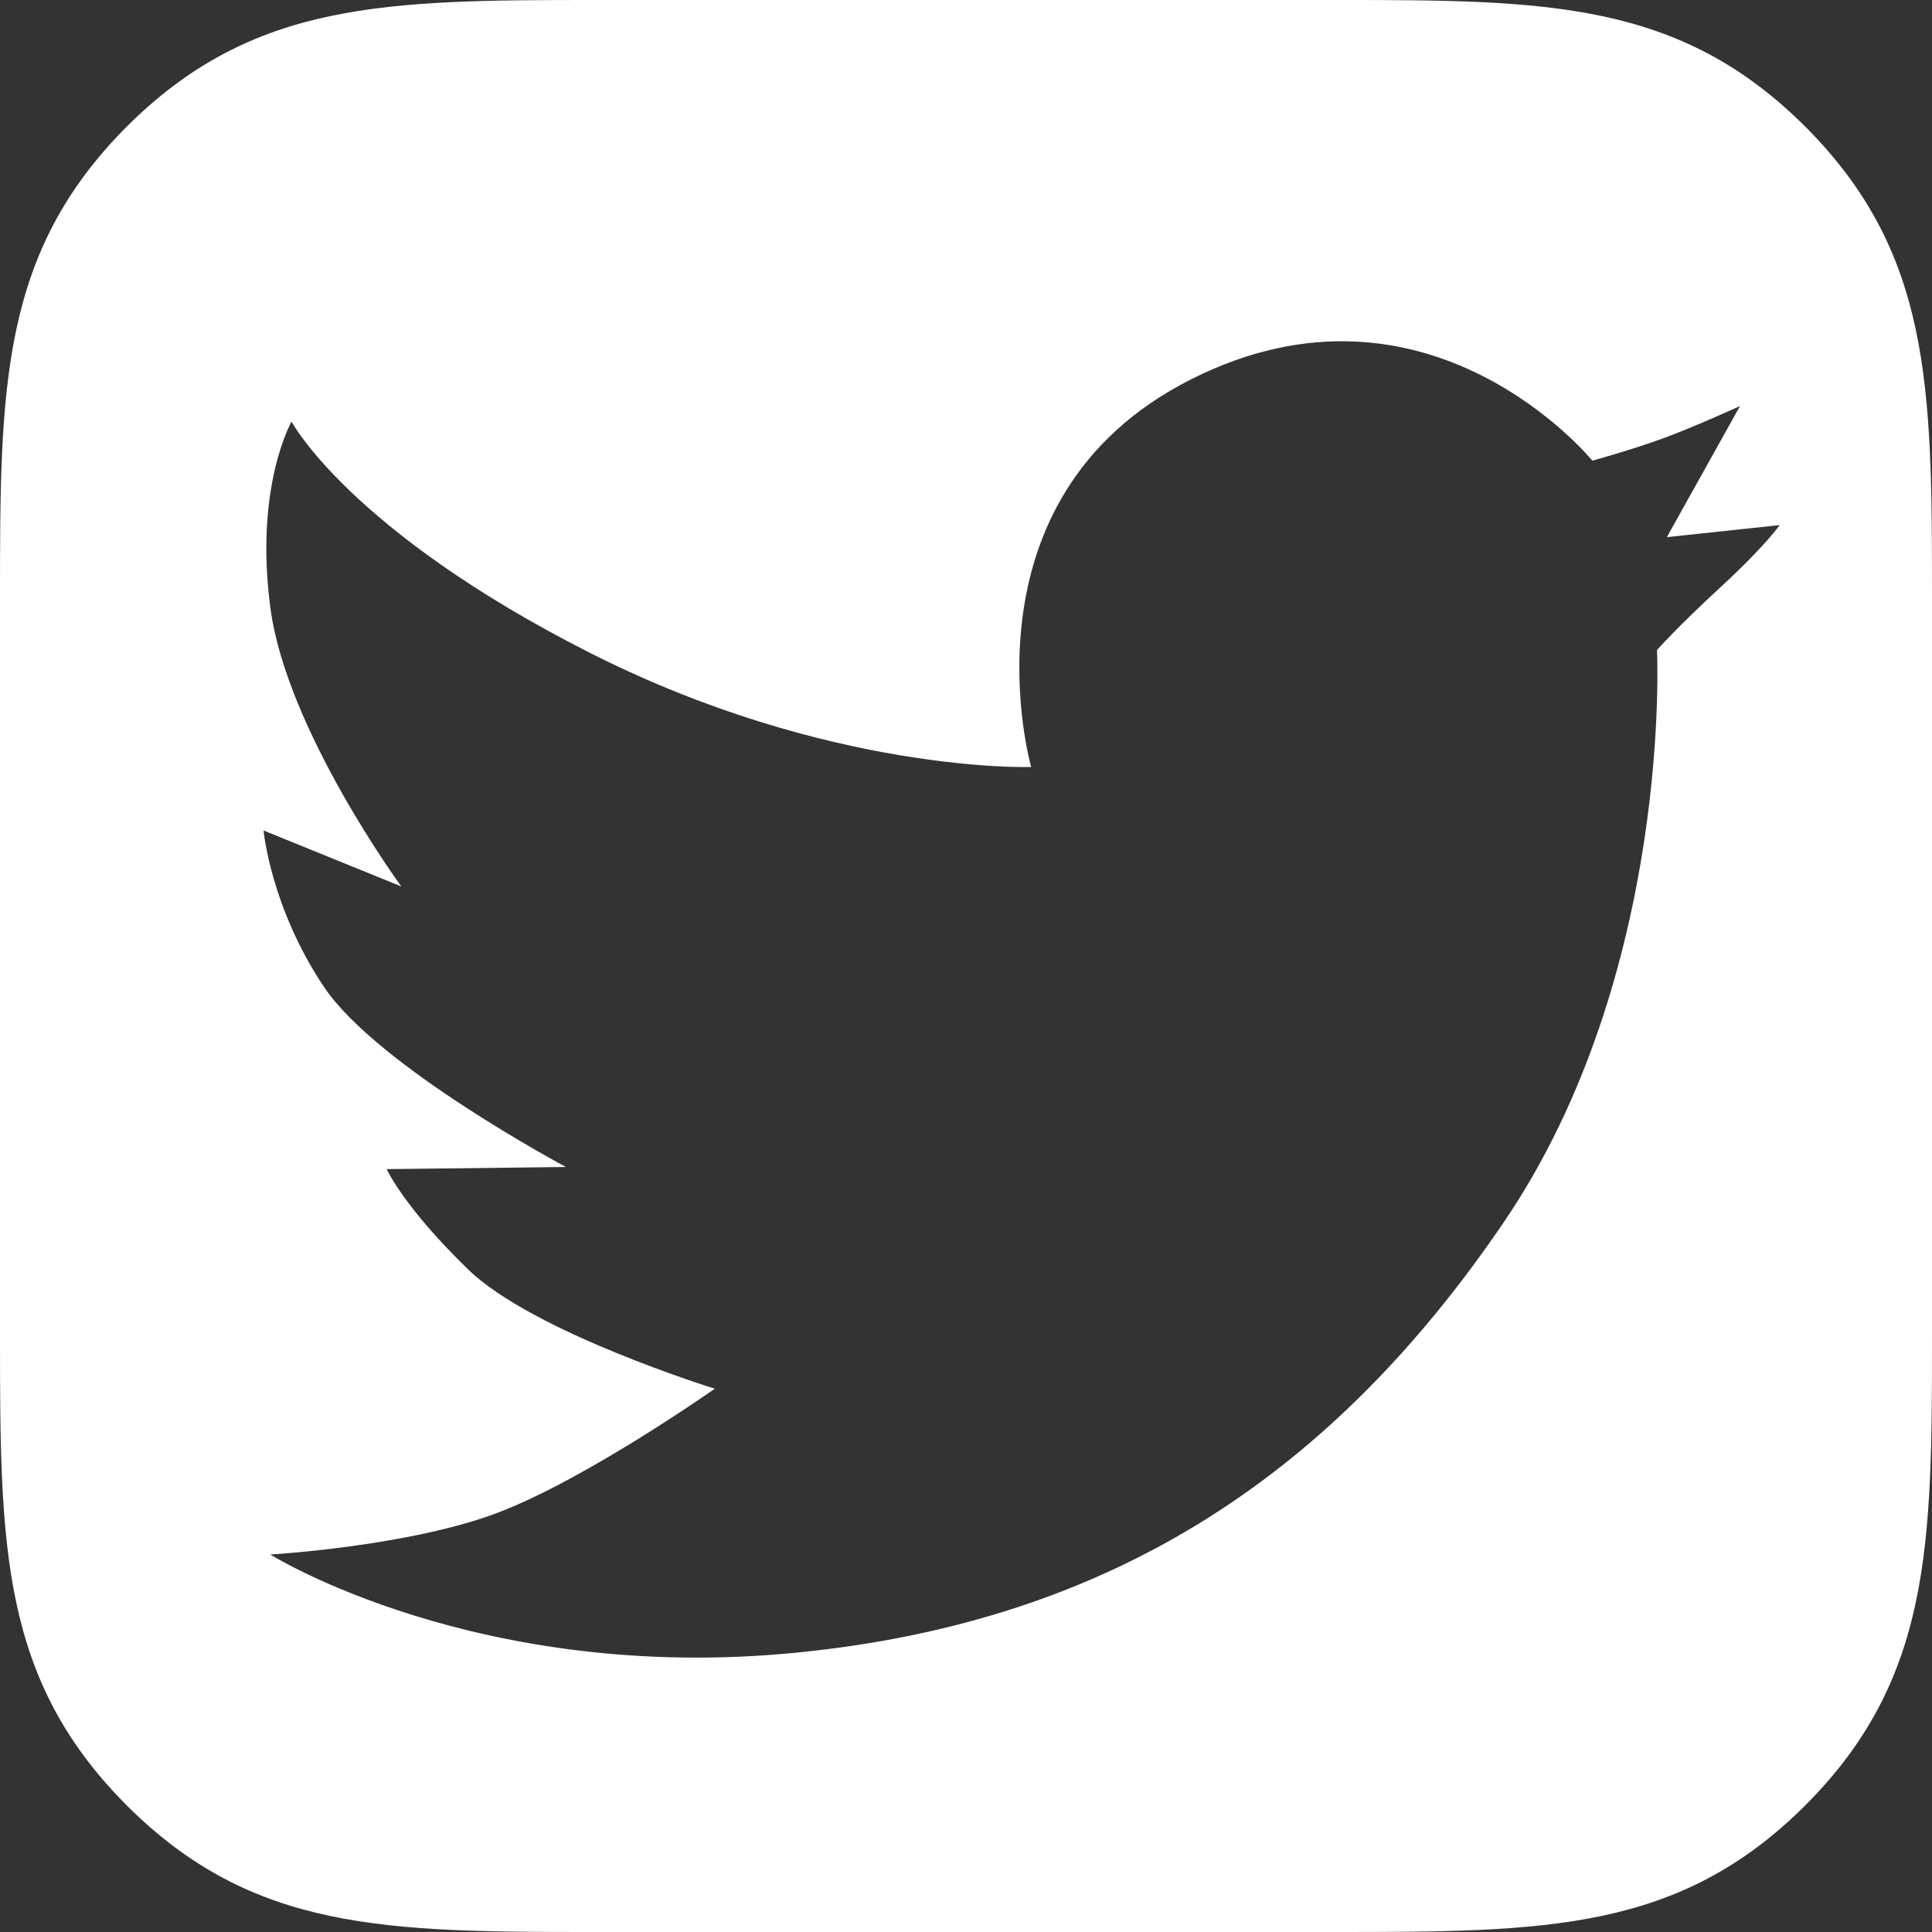
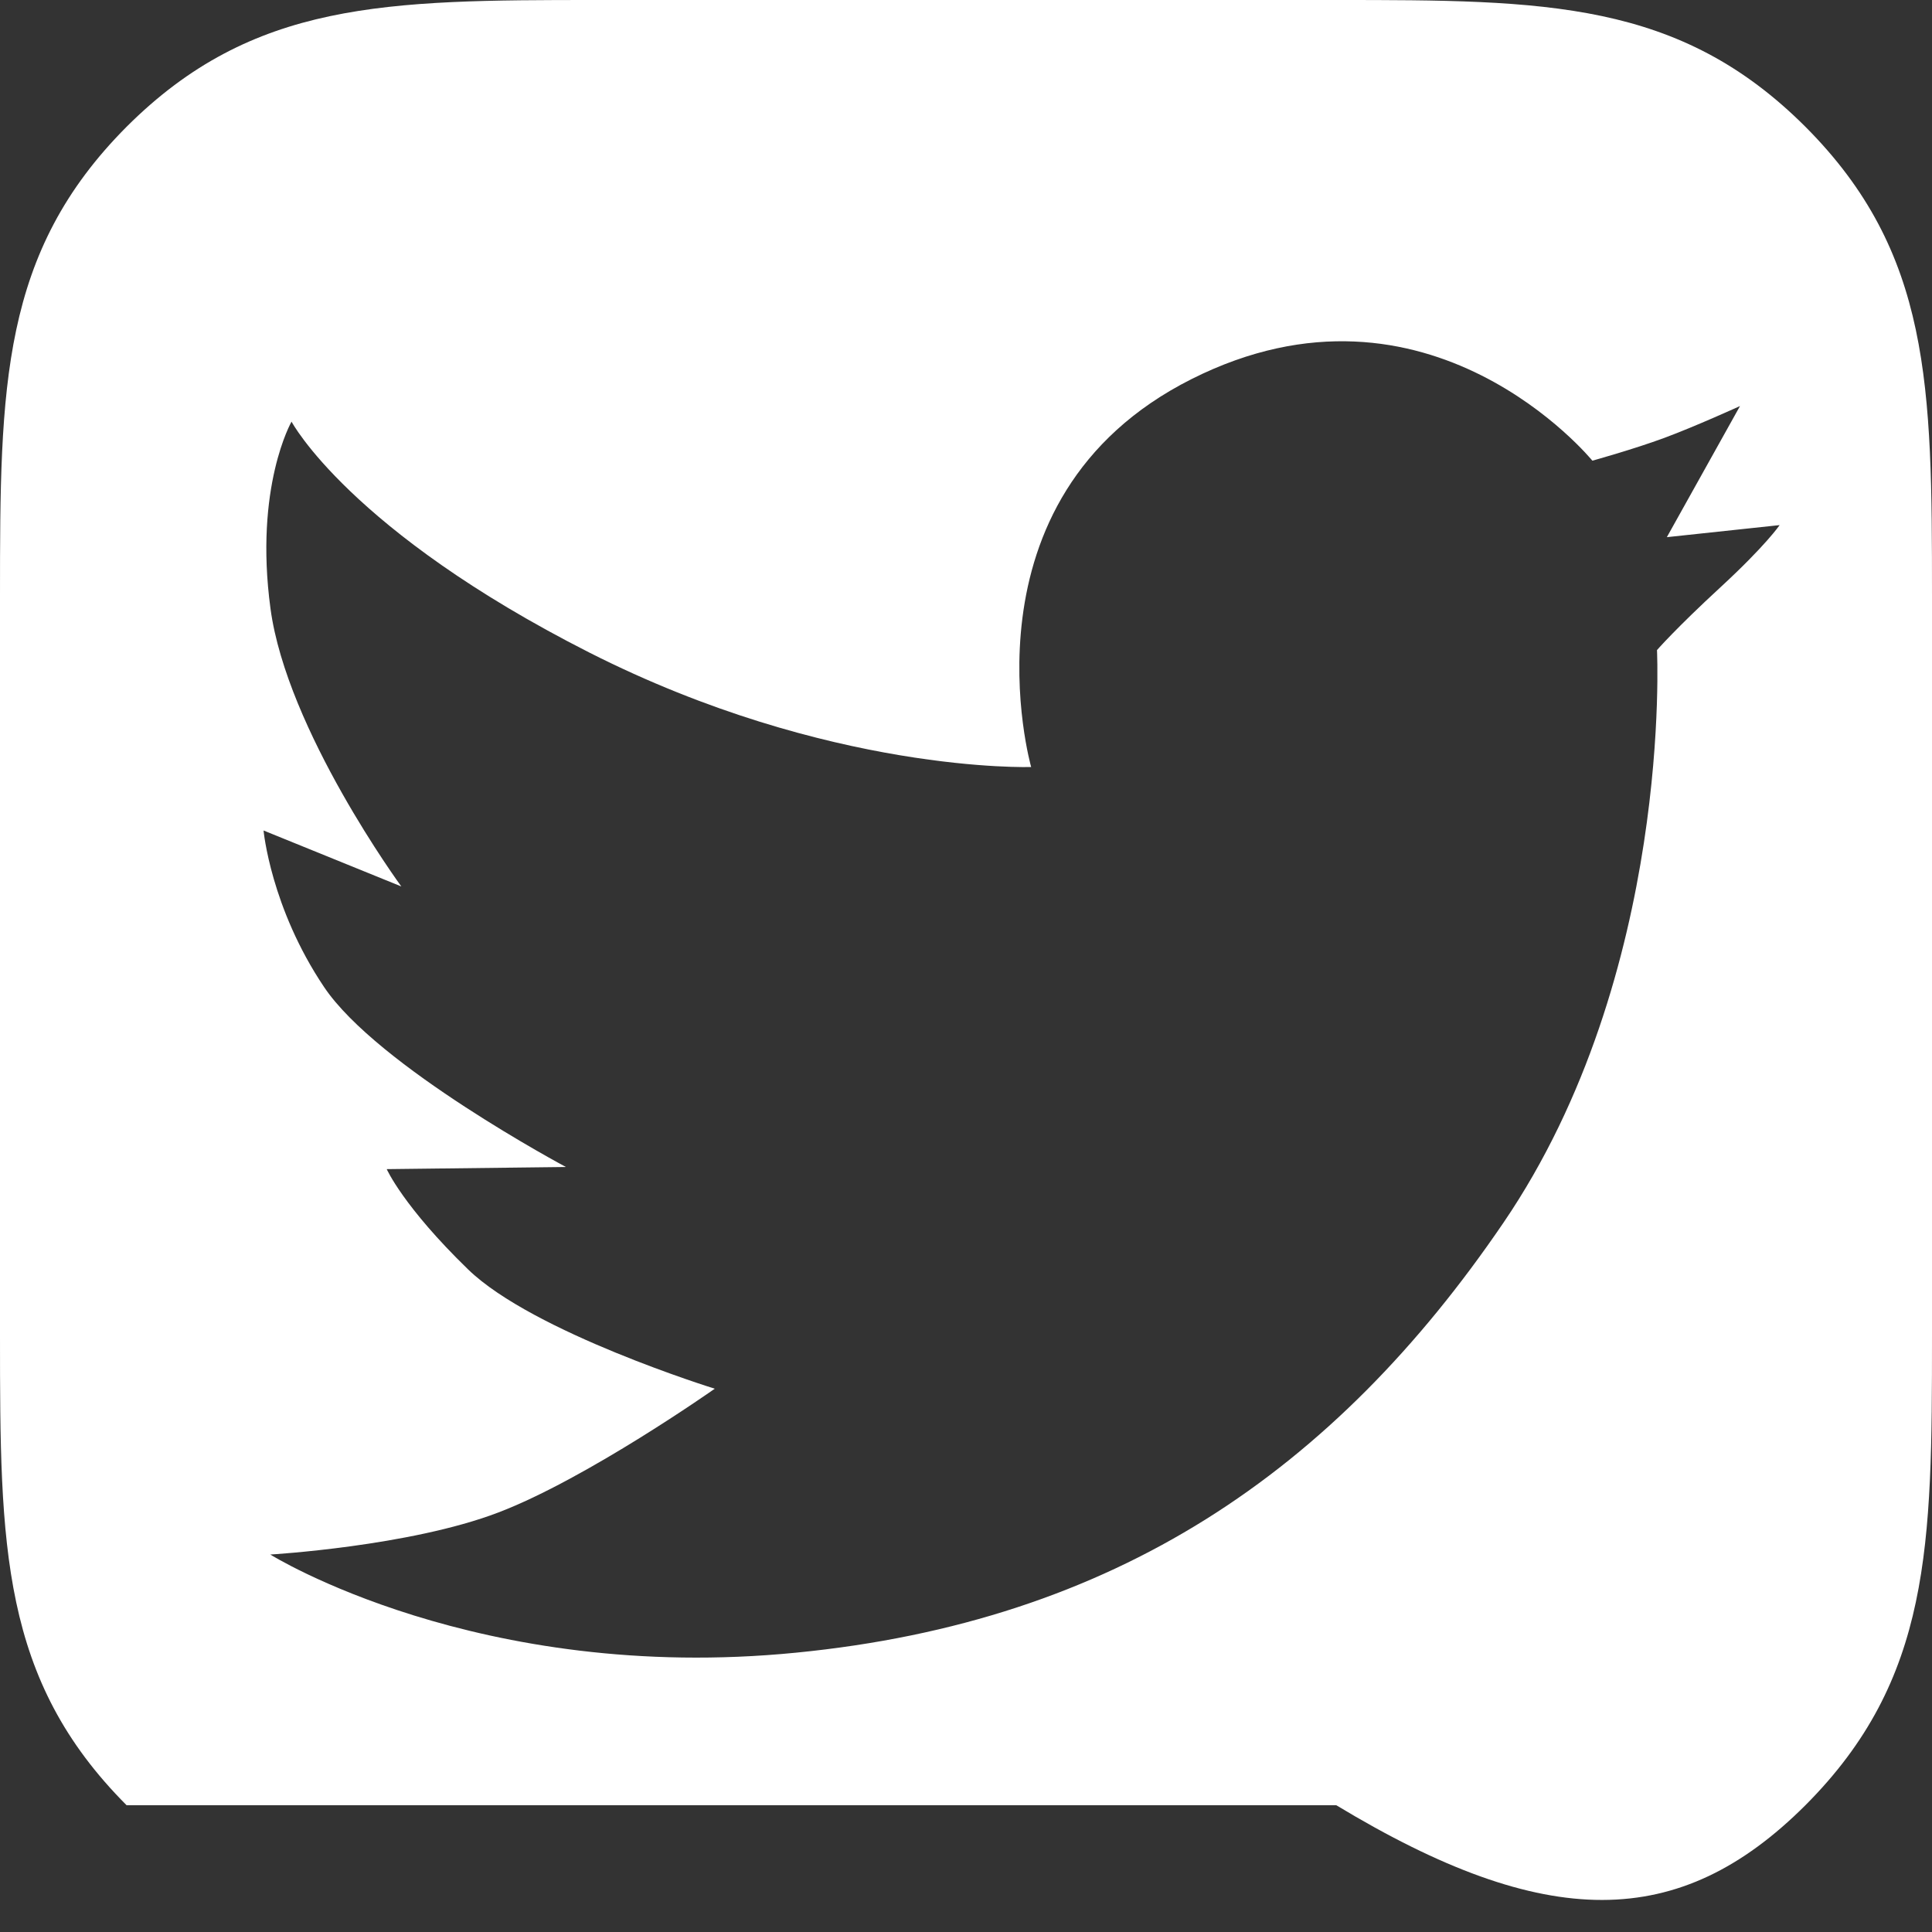
<svg xmlns="http://www.w3.org/2000/svg" width="29" height="29" viewBox="0 0 29 29" fill="none">
  <rect x="0" y="0" width="29" height="29" fill="#333333" stroke="none" />
-   <path d="M8.844 9.794C12.442 11.617 15.478 11.513 15.478 11.513C15.478 11.513 14.327 7.48 17.886 5.69C21.446 3.9 23.902 6.915 23.902 6.915C23.902 6.915 24.523 6.743 24.985 6.572C25.449 6.4 26.118 6.095 26.118 6.095L25.02 8.063L26.713 7.882C26.713 7.882 26.506 8.187 25.828 8.812C25.151 9.436 24.872 9.758 24.872 9.758C24.872 9.758 25.115 14.614 22.567 18.354C20.02 22.094 16.733 24.337 11.951 24.807C7.172 25.281 4.057 23.334 4.057 23.334C4.057 23.334 6.149 23.212 7.48 22.703C8.812 22.195 10.729 20.845 10.729 20.845C10.729 20.845 8.004 20.002 7.027 19.055C6.051 18.108 5.805 17.549 5.805 17.549L8.495 17.517C8.495 17.517 5.666 16.011 4.864 14.815C4.063 13.623 3.956 12.466 3.956 12.466L6.024 13.306C6.024 13.306 4.305 10.96 4.06 9.134C3.814 7.308 4.376 6.329 4.376 6.329C4.376 6.329 5.246 7.968 8.844 9.794ZM20.055 0H8.942C5.791 0 3.793 0.015 1.903 1.9C0.015 3.793 0 5.799 0 8.942V20.058C0 23.209 0.015 25.207 1.9 27.097C3.793 28.991 5.799 29 8.942 29H20.058C23.209 29 25.207 28.985 27.097 27.1C28.988 25.207 29 23.201 29 20.058V8.942C29 5.791 28.985 3.793 27.1 1.903C25.204 0.009 23.198 0 20.055 0Z" fill="white" />
+   <path d="M8.844 9.794C12.442 11.617 15.478 11.513 15.478 11.513C15.478 11.513 14.327 7.48 17.886 5.69C21.446 3.9 23.902 6.915 23.902 6.915C23.902 6.915 24.523 6.743 24.985 6.572C25.449 6.4 26.118 6.095 26.118 6.095L25.02 8.063L26.713 7.882C26.713 7.882 26.506 8.187 25.828 8.812C25.151 9.436 24.872 9.758 24.872 9.758C24.872 9.758 25.115 14.614 22.567 18.354C20.02 22.094 16.733 24.337 11.951 24.807C7.172 25.281 4.057 23.334 4.057 23.334C4.057 23.334 6.149 23.212 7.48 22.703C8.812 22.195 10.729 20.845 10.729 20.845C10.729 20.845 8.004 20.002 7.027 19.055C6.051 18.108 5.805 17.549 5.805 17.549L8.495 17.517C8.495 17.517 5.666 16.011 4.864 14.815C4.063 13.623 3.956 12.466 3.956 12.466L6.024 13.306C6.024 13.306 4.305 10.96 4.06 9.134C3.814 7.308 4.376 6.329 4.376 6.329C4.376 6.329 5.246 7.968 8.844 9.794ZM20.055 0H8.942C5.791 0 3.793 0.015 1.903 1.9C0.015 3.793 0 5.799 0 8.942V20.058C0 23.209 0.015 25.207 1.9 27.097H20.058C23.209 29 25.207 28.985 27.097 27.1C28.988 25.207 29 23.201 29 20.058V8.942C29 5.791 28.985 3.793 27.1 1.903C25.204 0.009 23.198 0 20.055 0Z" fill="white" />
</svg>